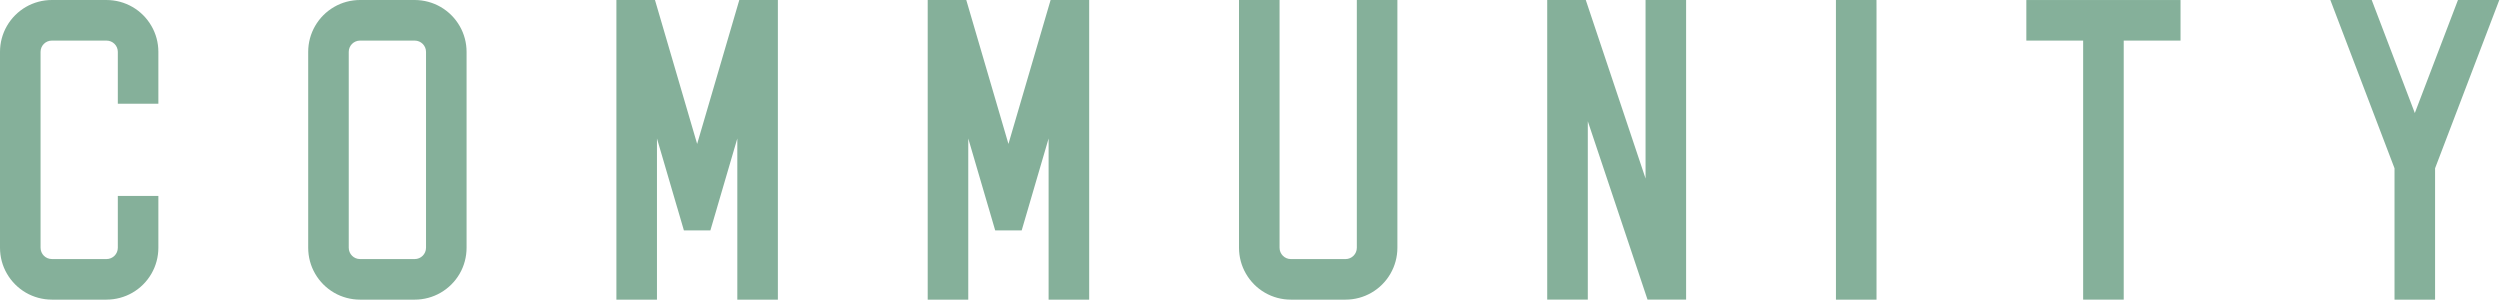
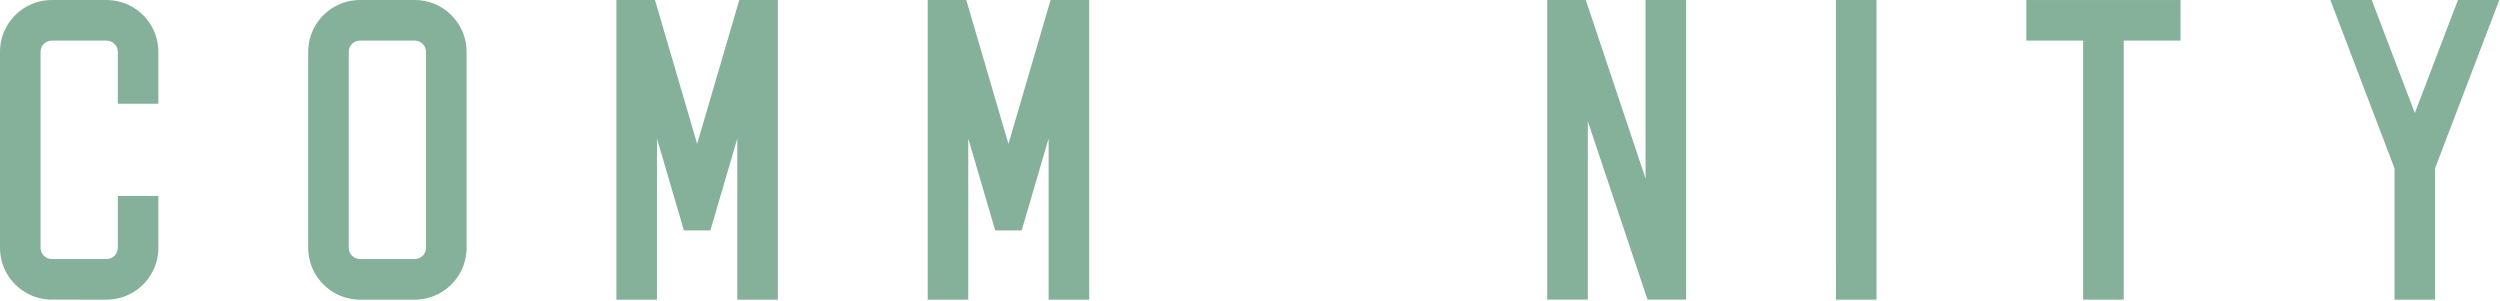
<svg xmlns="http://www.w3.org/2000/svg" width="990px" height="119px" viewBox="0 0 990 119" version="1.1">
  <title>47152C94-2B11-45ED-A6DF-C414F04ADBB7</title>
  <g id="Website" stroke="none" stroke-width="1" fill="none" fill-rule="evenodd">
    <g id="Desktop/Home-Page" transform="translate(-155, -3650)" fill="#85B09A">
      <g id="Community-solid-fill" transform="translate(155, 3650)">
        <polygon id="Fill-1" points="651.639 0.006 651.639 70.696 627.971 0.006 612.696 0.006 612.696 118.653 628.77 118.653 628.77 48.005 652.423 118.653 667.698 118.653 667.698 0.006" />
        <polygon id="Fill-2" points="727.029 0.002 727.029 34.97 727.037 38.068 727.037 79.826 727.029 79.826 727.037 118.656 743.101 118.656 743.101 3.86 743.089 0.002" />
-         <path d="M537.306,0.002 L537.306,98.119 C537.306,100.584 535.301,102.592 532.833,102.592 L511.173,102.592 C508.705,102.592 506.706,100.584 506.706,98.119 L506.706,0.002 L490.644,0.002 L490.644,98.119 C490.644,101.744 491.597,105.294 493.397,108.387 C495.199,111.51 497.79,114.114 500.892,115.899 C503.99,117.703 507.546,118.656 511.173,118.656 L532.833,118.656 C536.461,118.656 540.015,117.703 543.104,115.905 C546.216,114.114 548.805,111.516 550.605,108.4 C552.41,105.3 553.366,101.744 553.366,98.119 L553.366,0.002 L537.306,0.002 Z" id="Fill-3" />
        <path d="M182.013,10.277 C180.213,7.161 177.616,4.563 174.512,2.763 C171.408,0.963 167.858,0.013 164.237,0 L142.573,0 C138.952,0 135.4,0.955 132.31,2.751 C129.194,4.553 126.592,7.148 124.797,10.265 C122.997,13.371 122.046,16.923 122.046,20.529 L122.046,98.117 C122.046,101.738 122.997,105.3 124.797,108.394 C126.592,111.51 129.194,114.108 132.296,115.908 C135.4,117.704 138.952,118.658 142.573,118.658 L164.237,118.658 C167.858,118.658 171.408,117.704 174.5,115.908 C177.616,114.108 180.213,111.51 182.013,108.406 C183.813,105.3 184.764,101.738 184.764,98.117 L184.764,20.529 C184.764,16.923 183.813,13.371 182.013,10.277 L182.013,10.277 Z M168.704,98.117 C168.704,100.587 166.693,102.588 164.237,102.588 L142.573,102.588 C140.103,102.588 138.104,100.587 138.104,98.117 L138.104,20.529 C138.104,18.074 140.103,16.075 142.573,16.075 L164.237,16.075 C166.693,16.075 168.704,18.074 168.704,20.529 L168.704,98.117 Z" id="Fill-8" />
        <polygon id="Fill-10" points="802.431 0.01 802.431 16.074 824.927 16.074 824.927 118.651 840.993 118.651 840.993 16.074 863.491 16.074 863.491 0.01" />
        <polygon id="Fill-12" points="989.72 5.96855898e-13 964.453 66.207 964.453 66.219 964.29 66.631 964.29 118.658 948.228 118.658 948.228 66.631 948.073 66.232 922.819 5.96855898e-13 939.199 5.96855898e-13 956.269 44.761 973.353 5.96855898e-13" />
        <polygon id="Fill-14" points="308.04 5.96855898e-13 308.04 118.658 291.977 118.658 291.977 54.831 284.075 81.808 283.711 83.068 283.711 83.074 281.31 91.239 270.824 91.239 268.436 83.068 268.436 83.055 268.057 81.808 260.158 54.831 260.158 118.658 244.094 118.658 244.094 5.96855898e-13 259.369 5.96855898e-13 276.067 56.995 292.766 5.96855898e-13" />
        <polygon id="Fill-16" points="431.314 5.96855898e-13 431.314 118.658 415.25 118.658 415.25 54.831 407.351 81.808 406.985 83.068 406.985 83.074 404.586 91.239 394.098 91.239 391.71 83.068 391.71 83.055 391.333 81.808 383.432 54.831 383.432 118.658 367.37 118.658 367.37 5.96855898e-13 382.645 5.96855898e-13 399.343 56.995 416.039 5.96855898e-13" />
-         <path d="M62.715,41.067 L62.715,20.531 C62.715,16.916 61.763,13.368 59.963,10.275 C58.159,7.148 55.566,4.548 52.462,2.759 C49.347,0.959 45.797,0.004 42.189,0.004 L42.189,0 L20.53,0 C16.92,0 13.37,0.953 10.256,2.75 C7.152,4.55 4.552,7.148 2.754,10.262 C0.952,13.368 3.55271368e-15,16.918 3.55271368e-15,20.529 L3.55271368e-15,98.113 C3.55271368e-15,101.732 0.952,105.296 2.754,108.387 C4.552,111.504 7.152,114.103 10.256,115.901 C13.37,117.699 16.92,118.652 20.53,118.652 L20.53,118.658 L42.189,118.658 L42.189,118.652 C45.797,118.652 49.347,117.699 52.457,115.901 C55.566,114.106 58.161,111.508 59.957,108.396 C61.761,105.294 62.715,101.736 62.715,98.115 L62.715,77.591 L46.658,77.591 L46.658,98.115 C46.658,100.58 44.653,102.588 42.189,102.588 L20.53,102.588 L20.53,102.579 C18.061,102.579 16.062,100.583 16.062,98.113 L16.062,20.529 C16.062,18.071 18.061,16.073 20.53,16.073 L20.53,16.075 L42.189,16.075 C44.653,16.075 46.658,18.073 46.658,20.531 L46.658,41.067 L62.715,41.067 Z" id="Fill-5" />
+         <path d="M62.715,41.067 L62.715,20.531 C62.715,16.916 61.763,13.368 59.963,10.275 C58.159,7.148 55.566,4.548 52.462,2.759 C49.347,0.959 45.797,0.004 42.189,0.004 L42.189,0 L20.53,0 C16.92,0 13.37,0.953 10.256,2.75 C7.152,4.55 4.552,7.148 2.754,10.262 C0.952,13.368 3.55271368e-15,16.918 3.55271368e-15,20.529 L3.55271368e-15,98.113 C3.55271368e-15,101.732 0.952,105.296 2.754,108.387 C4.552,111.504 7.152,114.103 10.256,115.901 C13.37,117.699 16.92,118.652 20.53,118.652 L42.189,118.658 L42.189,118.652 C45.797,118.652 49.347,117.699 52.457,115.901 C55.566,114.106 58.161,111.508 59.957,108.396 C61.761,105.294 62.715,101.736 62.715,98.115 L62.715,77.591 L46.658,77.591 L46.658,98.115 C46.658,100.58 44.653,102.588 42.189,102.588 L20.53,102.588 L20.53,102.579 C18.061,102.579 16.062,100.583 16.062,98.113 L16.062,20.529 C16.062,18.071 18.061,16.073 20.53,16.073 L20.53,16.075 L42.189,16.075 C44.653,16.075 46.658,18.073 46.658,20.531 L46.658,41.067 L62.715,41.067 Z" id="Fill-5" />
      </g>
    </g>
  </g>
</svg>